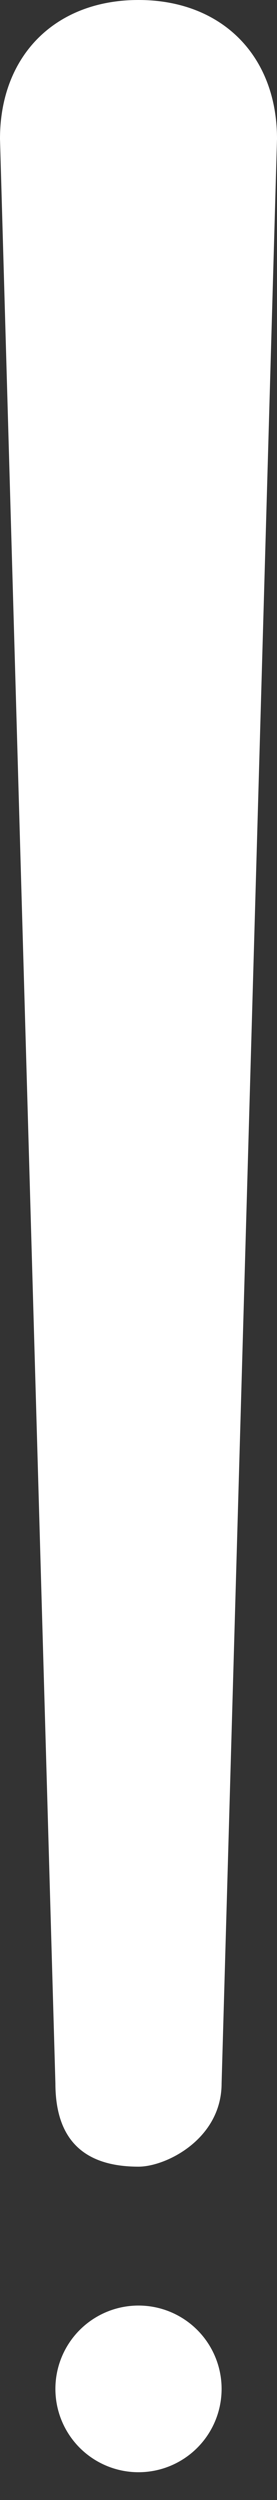
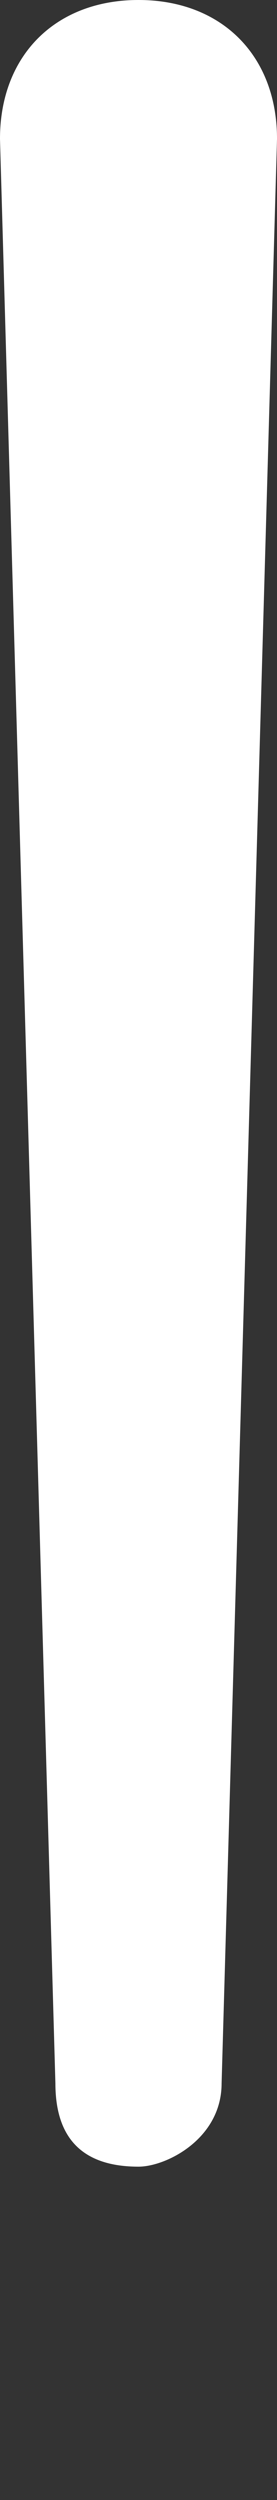
<svg xmlns="http://www.w3.org/2000/svg" version="1.1" id="Layer_1" x="0px" y="0px" viewBox="0 0 1 9" style="enable-background:new 0 0 1 9;" xml:space="preserve">
  <rect x="0" y="0" width="1" height="9" fill="#333333" stroke="none" />
  <style type="text/css">
	.st0{fill:#FFFFFF;}
</style>
  <path class="st0" d="M1,0.5l-0.2,7c0,0.2-0.2,0.3-0.3,0.3c-0.2,0-0.3-0.1-0.3-0.3L0,0.5C0,0.2,0.2,0,0.5,0C0.8,0,1,0.2,1,0.5L1,0.5  C1,0.5,1,0.5,1,0.5z" />
-   <circle class="st0" cx="0.5" cy="8.6" r="0.3" />
</svg>